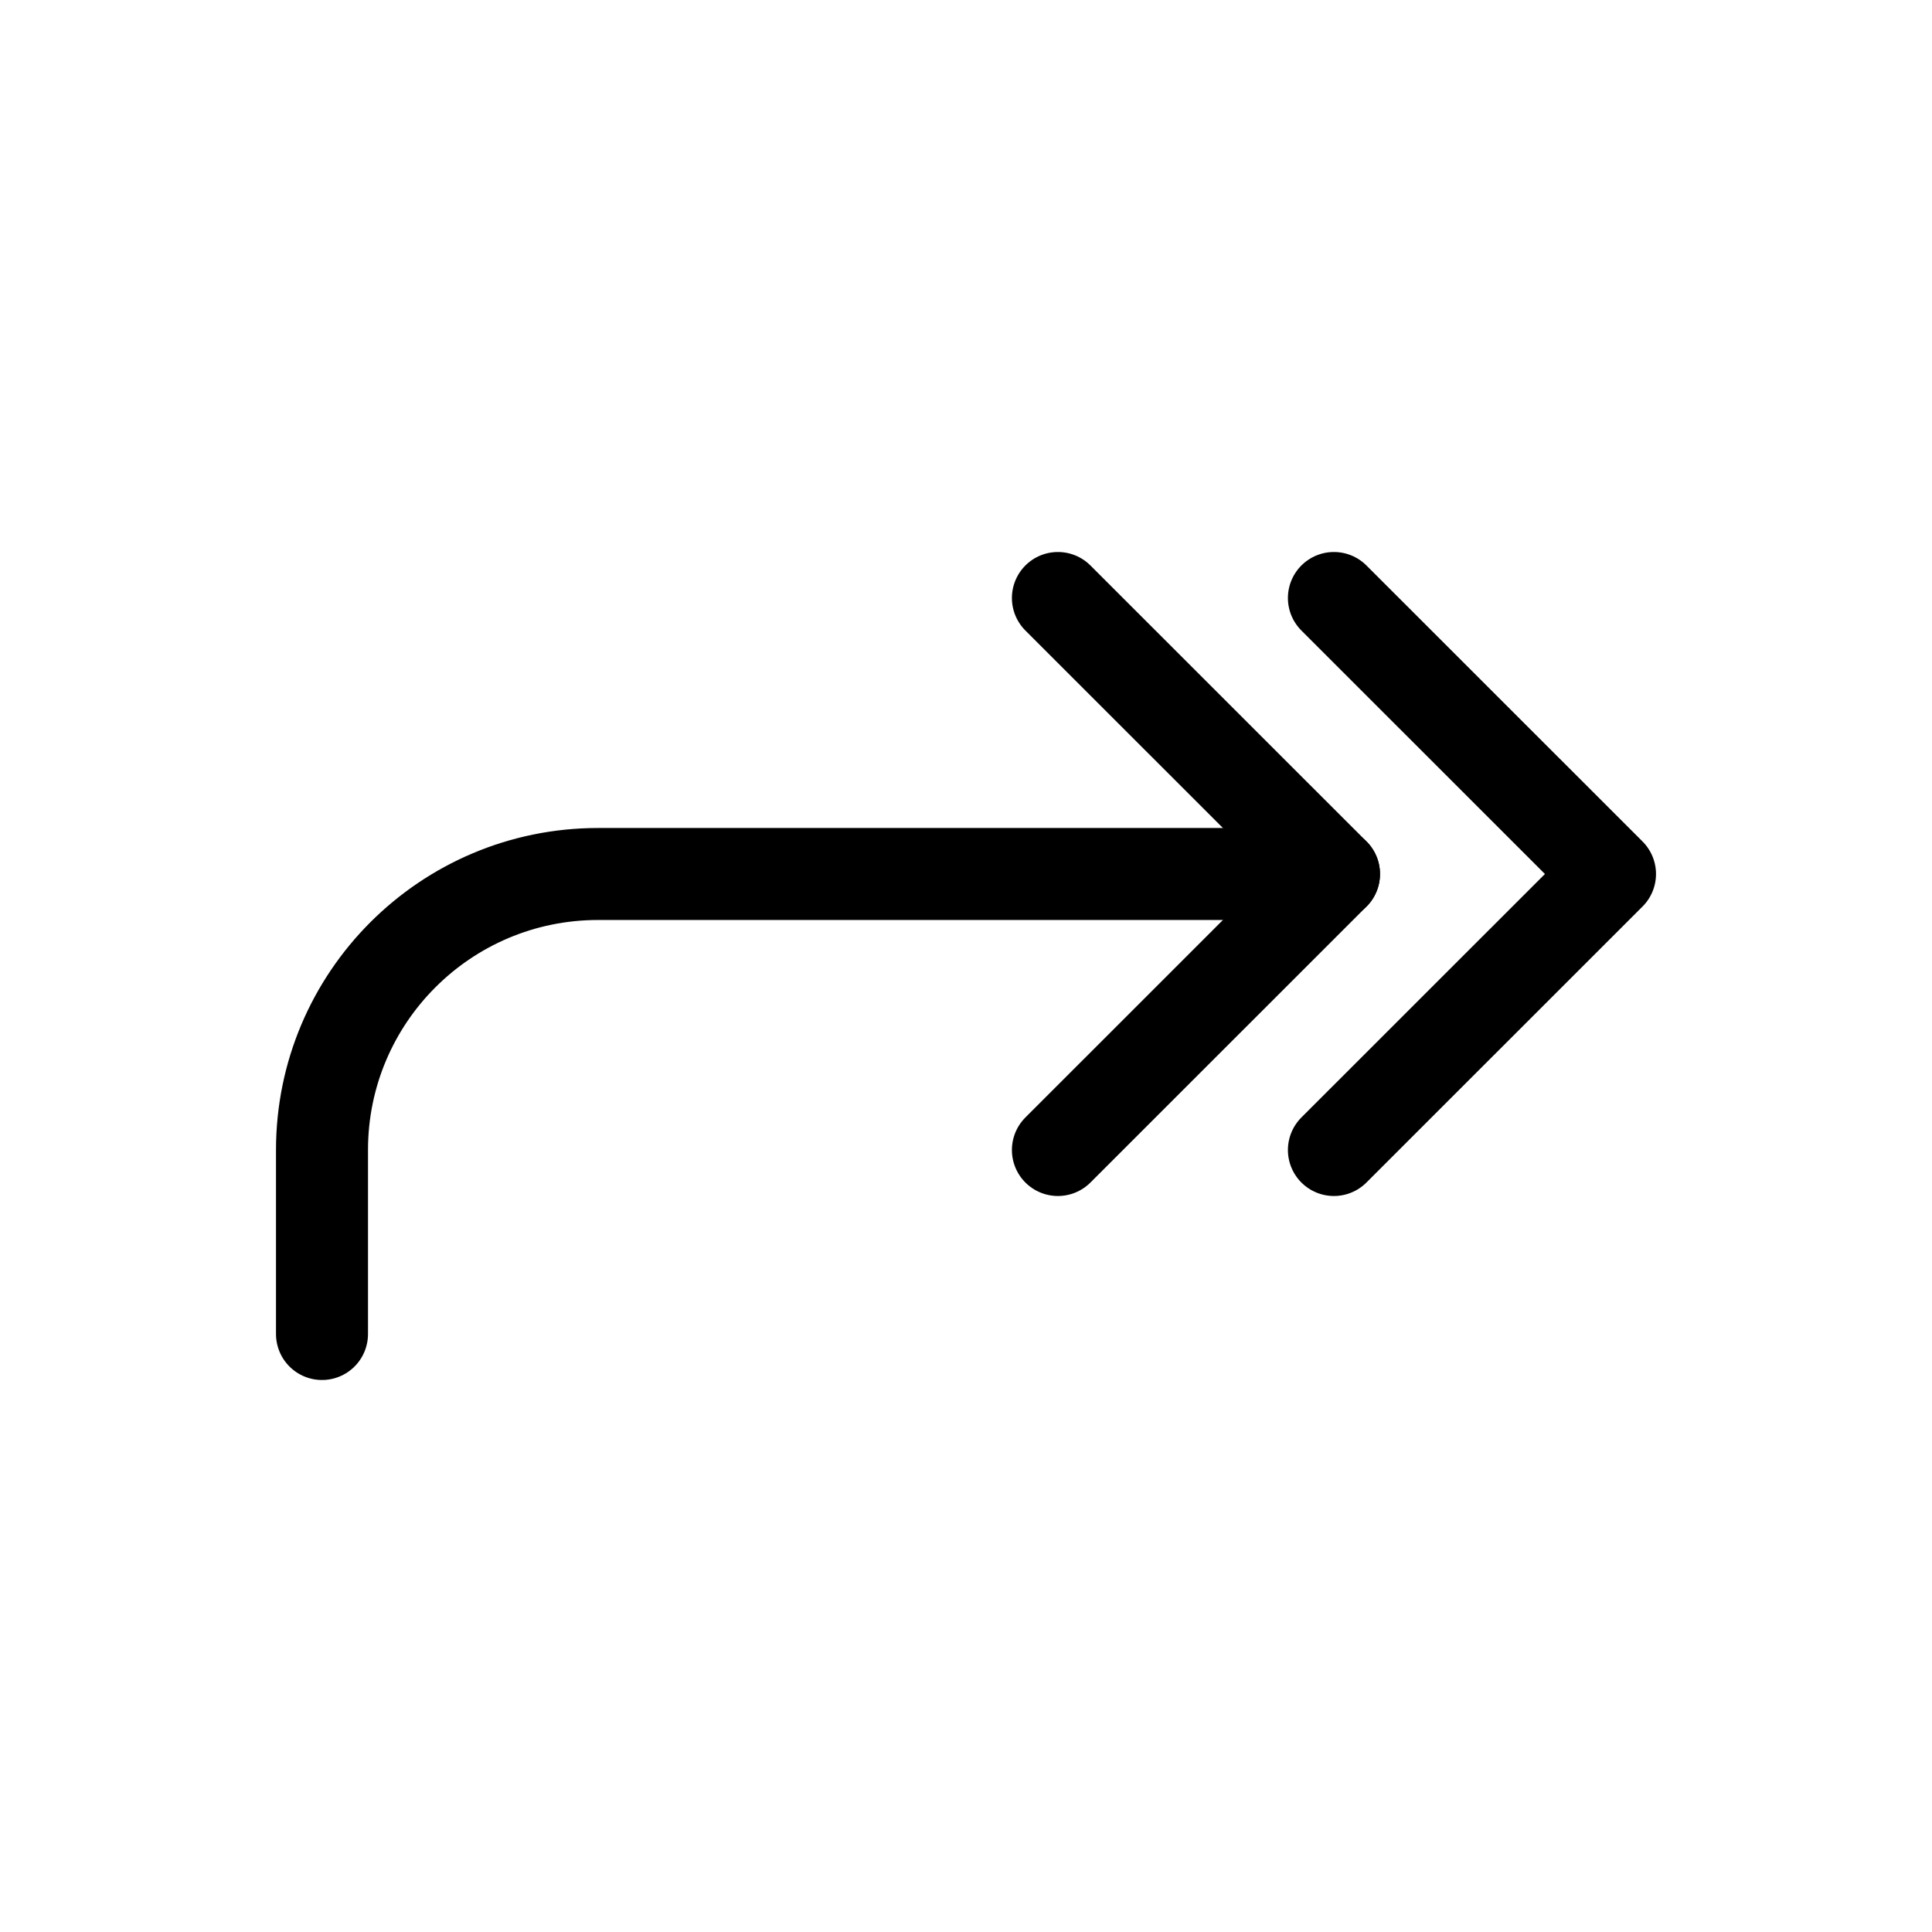
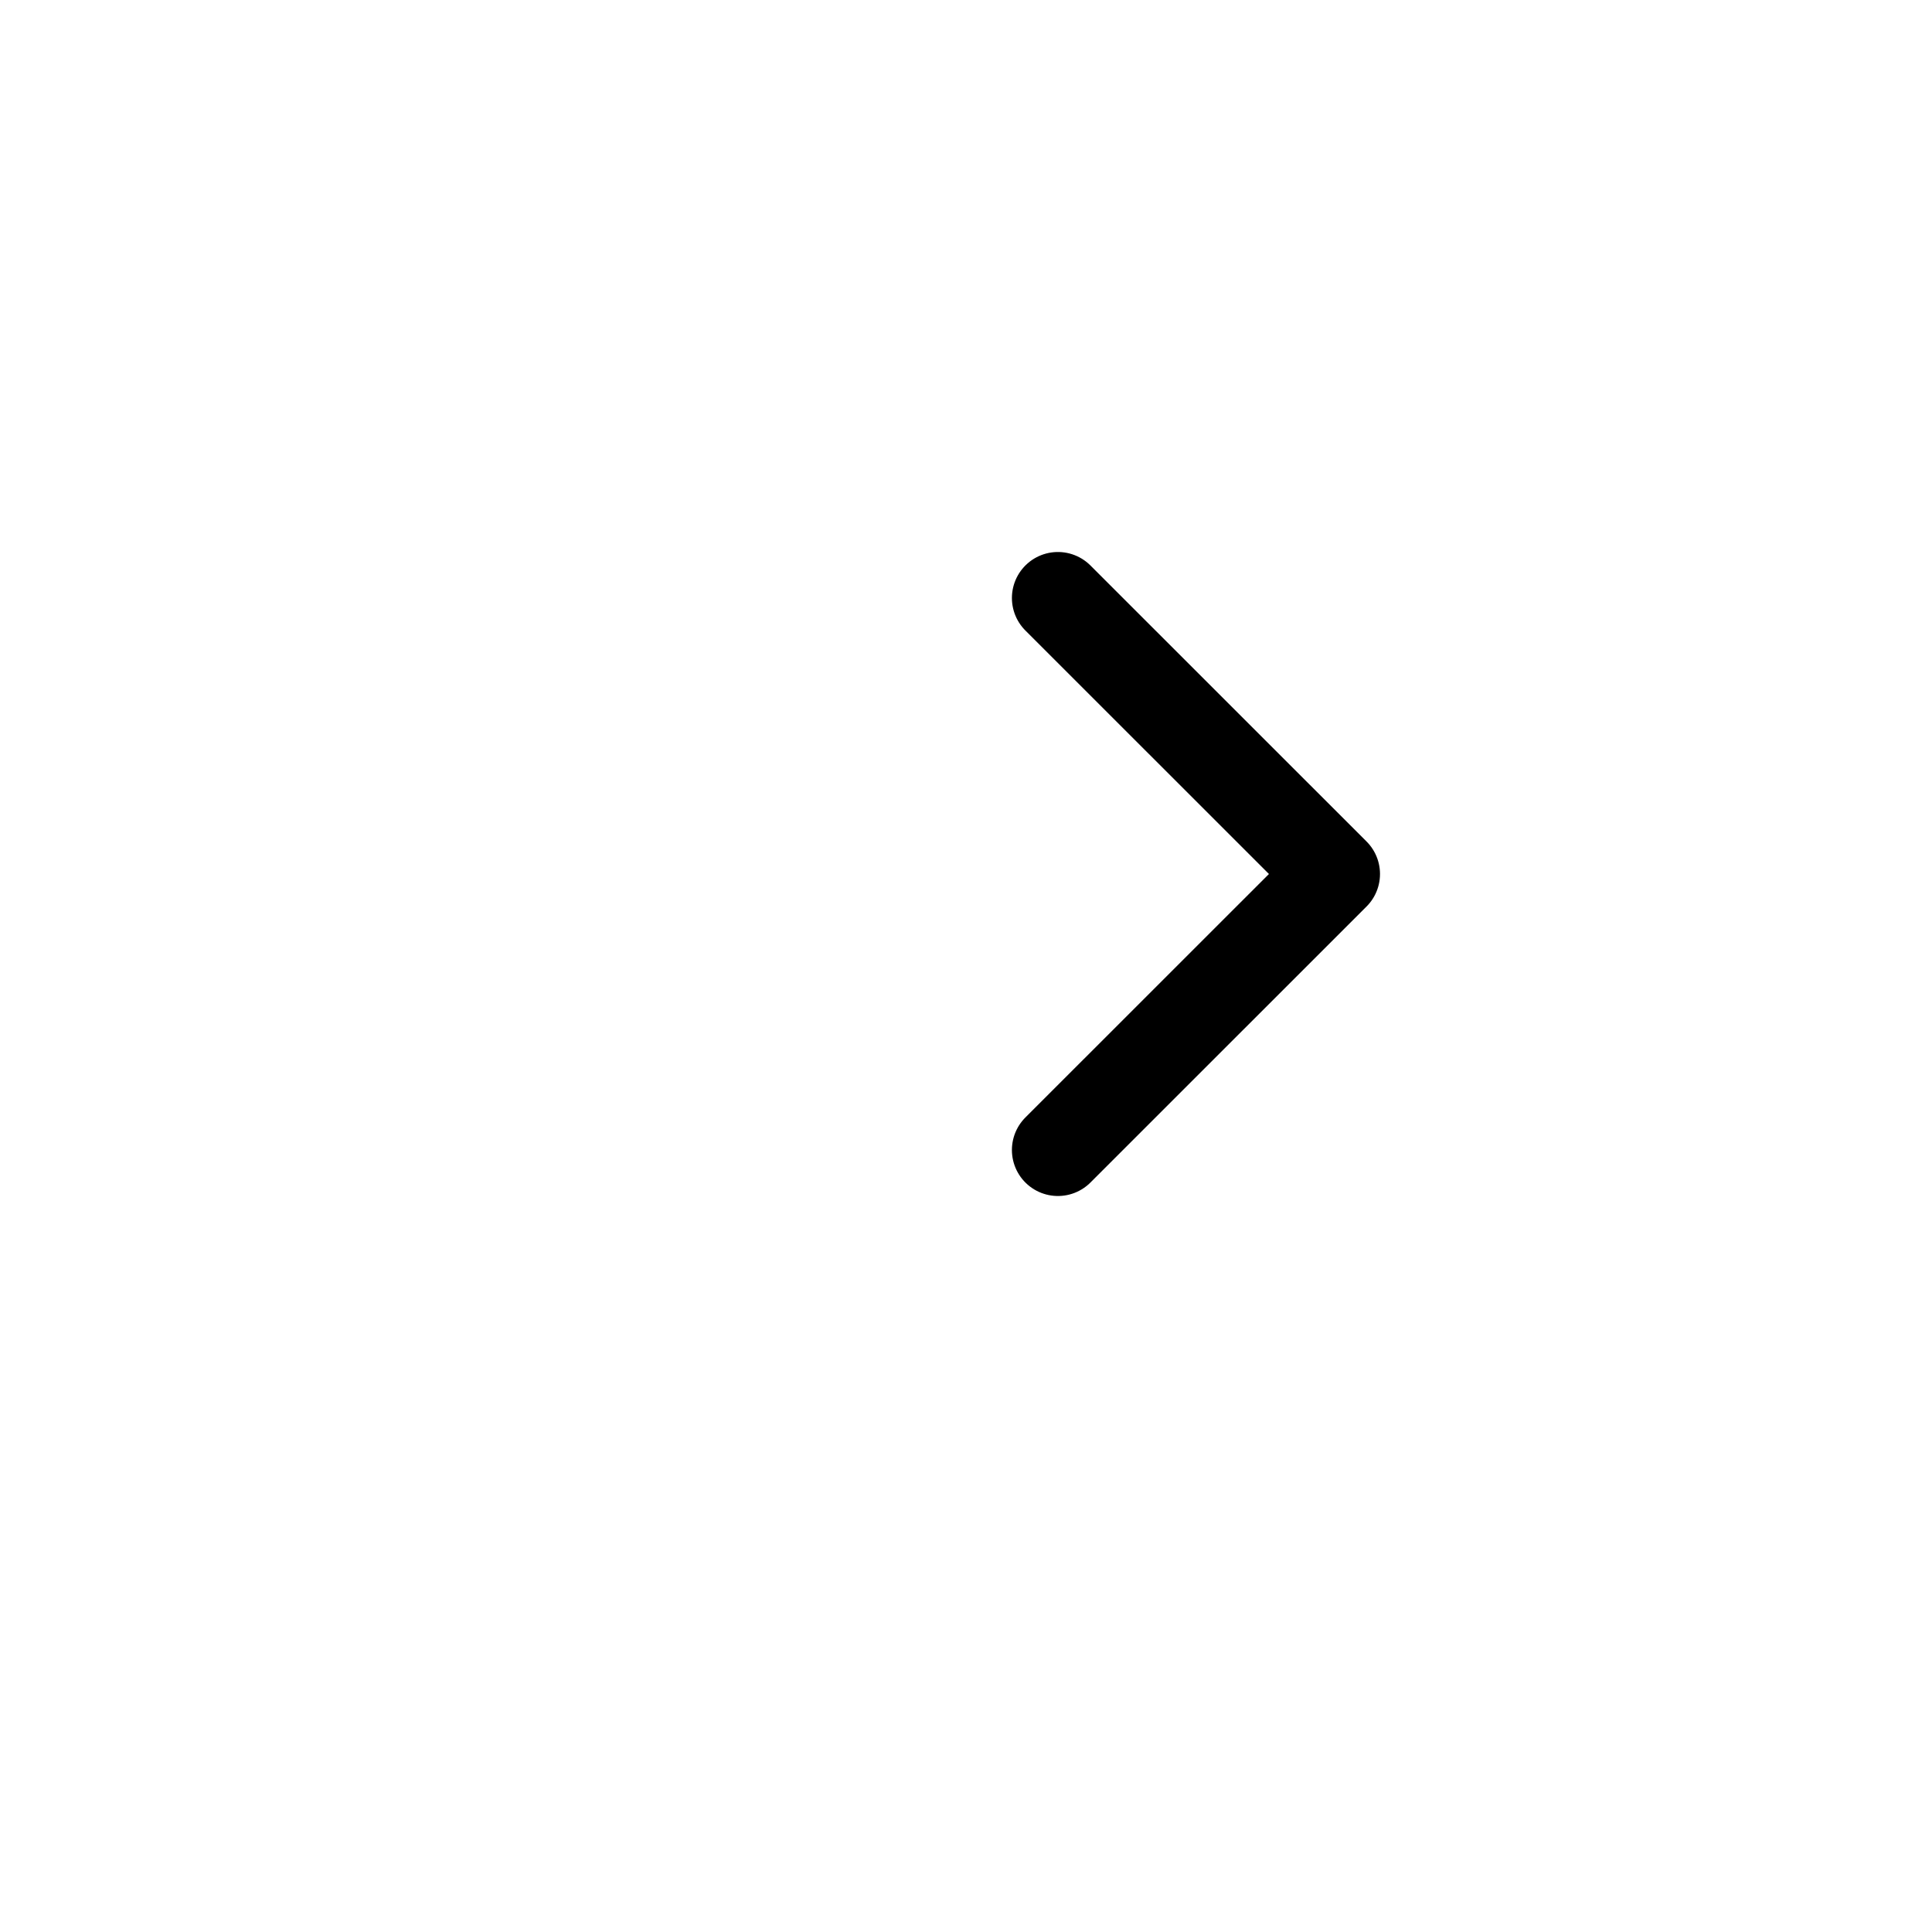
<svg xmlns="http://www.w3.org/2000/svg" width="800px" height="800px" viewBox="0 0 21 21">
  <g fill="none" fill-rule="evenodd" stroke="#000000" stroke-linecap="round" stroke-linejoin="round" transform="translate(3.5 6.5)">
-     <path d="m0 8v-2c0-1.657 1.343-3 3-3h8" />
    <path d="m7.999 6 3.001-3-3.001-3" />
-     <path d="m10.999 6 3.001-3-3.001-3" />
  </g>
</svg>